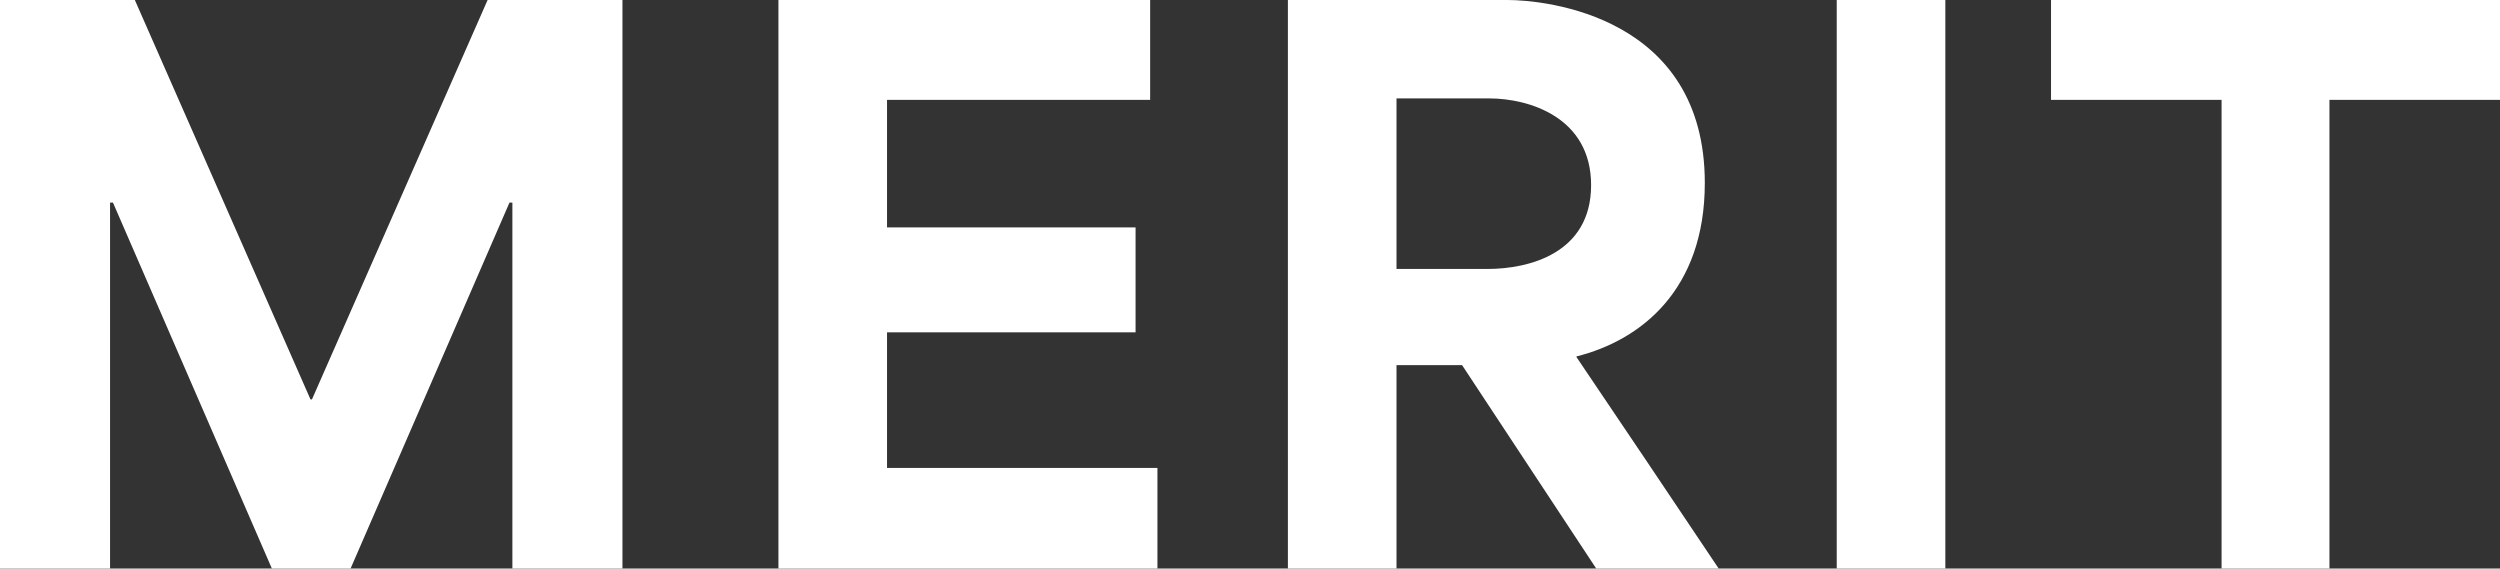
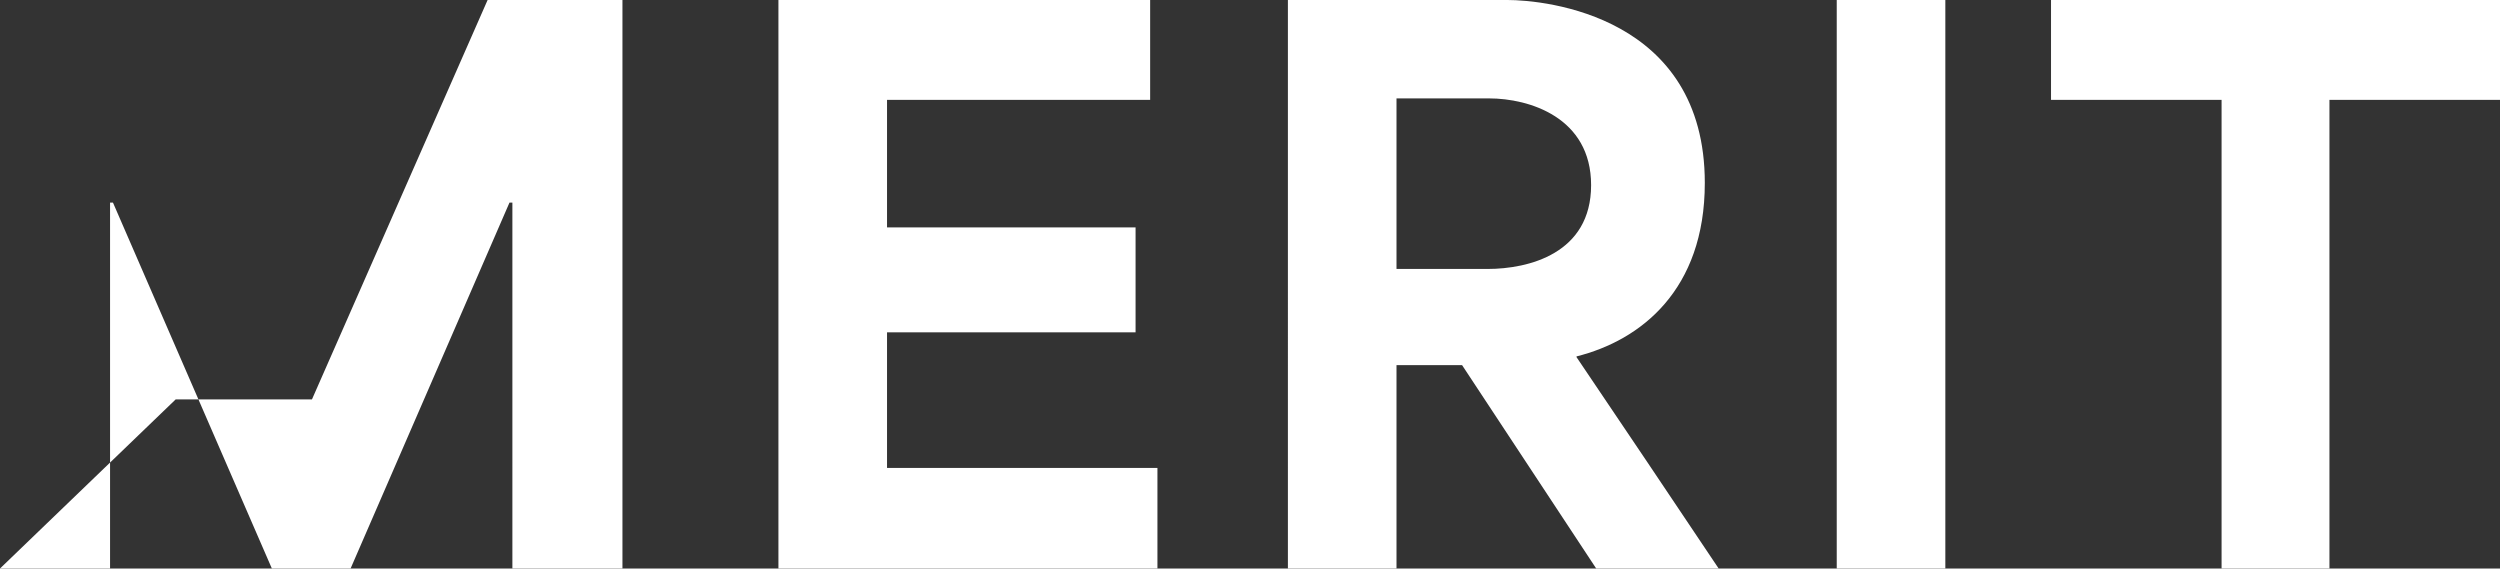
<svg xmlns="http://www.w3.org/2000/svg" width="171.5" height="39" viewBox="0 0 171.5 39">
  <rect x="0" y="0" width="171.5" height="39" fill="#333333" stroke="none" />
-   <path id="Path_514" data-name="Path 514" d="M88.475,48h7.55V22.9h.2c3.65,8.4,7.25,16.7,10.9,25.1h5.4c3.65-8.4,7.25-16.7,10.9-25.1h.2V48h7.55V9h-9.25c-4,9.1-8,18.2-12.05,27.4h-.1c-4.05-9.2-8.05-18.3-12.05-27.4h-9.25Zm53.4,0h26V41.1h-18.55V31.8h17.05V24.6h-17.05V15.85h18.05V9h-25.5Zm34.95,0h7.45V34.05h4.5l9.2,13.95h8.4c-3.25-4.85-6.5-9.7-9.75-14.5v-.05c4.4-1.1,8.8-4.55,8.8-11.9,0-11.45-10.9-12.55-13.55-12.55h-15.05Zm7.45-20.55V15.75h6.35c2.75,0,7,1.3,7,5.95,0,4.7-4.3,5.75-7.1,5.75ZM214.475,48h7.45V9h-7.45Zm26.4-32.15V48h7.4V15.85h11.7V9h-30.8v6.85Z" transform="translate(-88.475 -9)" fill="#fff" />
+   <path id="Path_514" data-name="Path 514" d="M88.475,48h7.55V22.9h.2c3.65,8.4,7.25,16.7,10.9,25.1h5.4c3.65-8.4,7.25-16.7,10.9-25.1h.2V48h7.55V9h-9.25c-4,9.1-8,18.2-12.05,27.4h-.1h-9.25Zm53.4,0h26V41.1h-18.55V31.8h17.05V24.6h-17.05V15.85h18.05V9h-25.5Zm34.95,0h7.45V34.05h4.5l9.2,13.95h8.4c-3.25-4.85-6.5-9.7-9.75-14.5v-.05c4.4-1.1,8.8-4.55,8.8-11.9,0-11.45-10.9-12.55-13.55-12.55h-15.05Zm7.45-20.55V15.75h6.35c2.75,0,7,1.3,7,5.95,0,4.7-4.3,5.75-7.1,5.75ZM214.475,48h7.45V9h-7.45Zm26.4-32.15V48h7.4V15.85h11.7V9h-30.8v6.85Z" transform="translate(-88.475 -9)" fill="#fff" />
</svg>